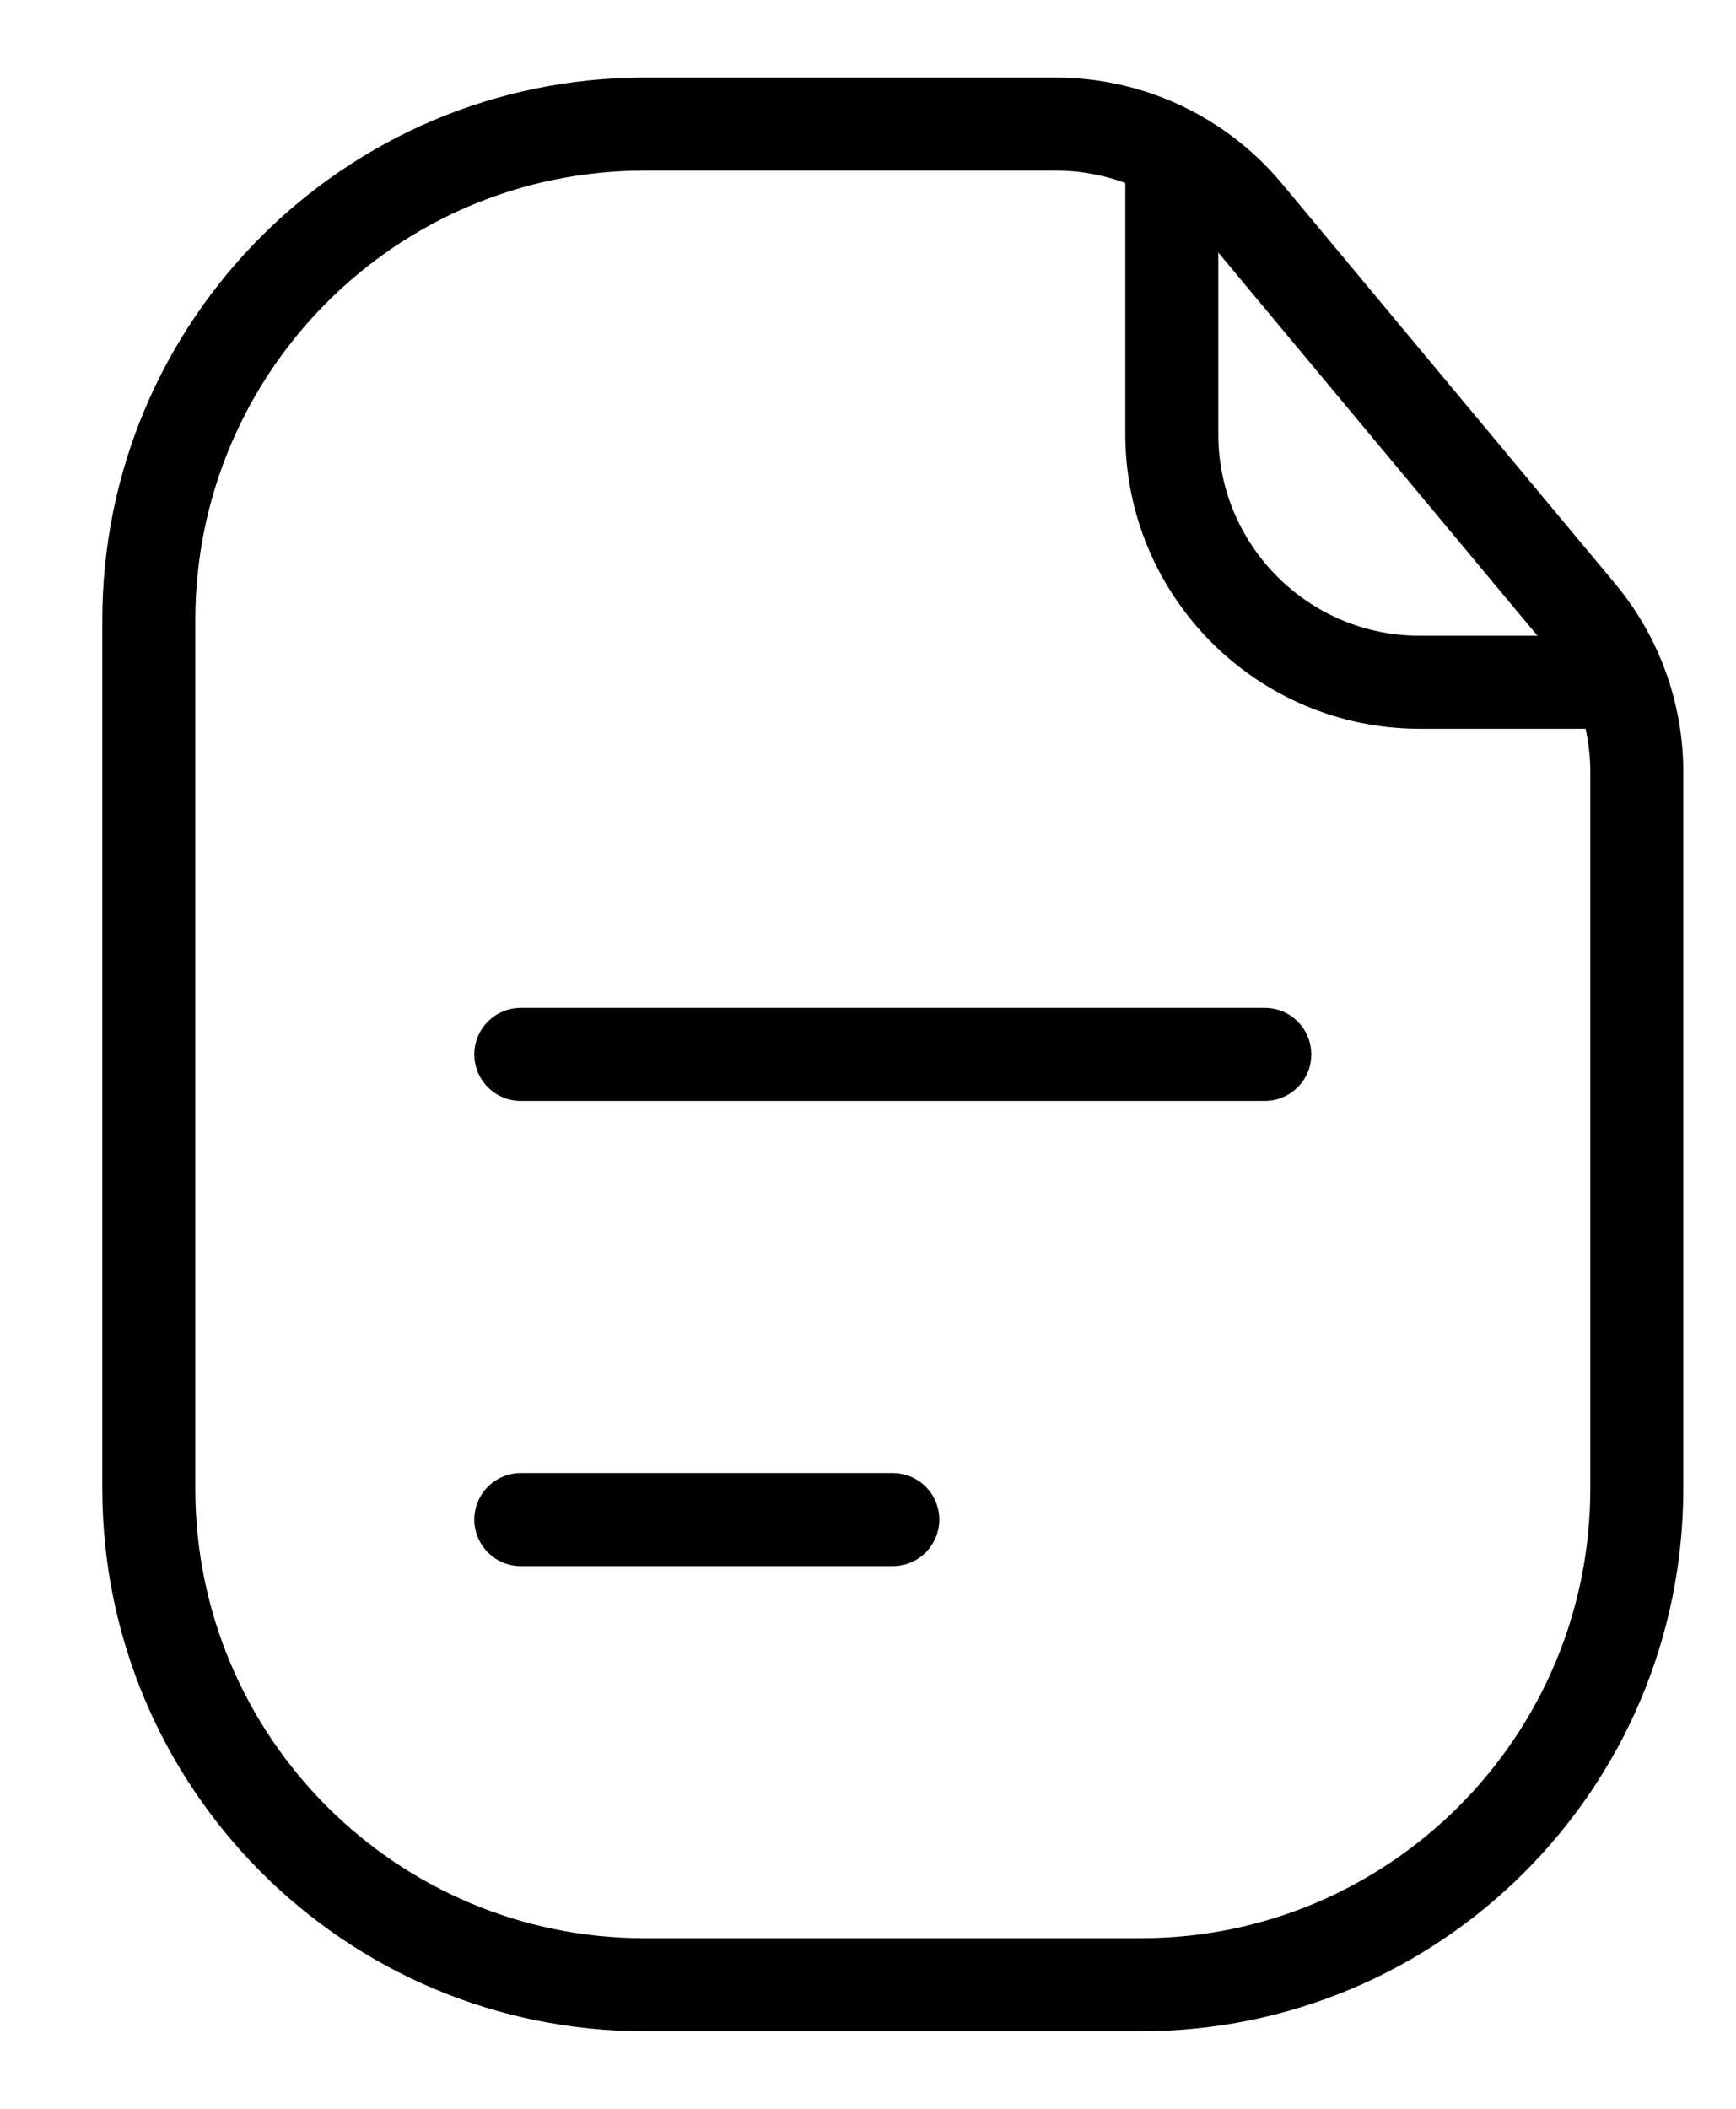
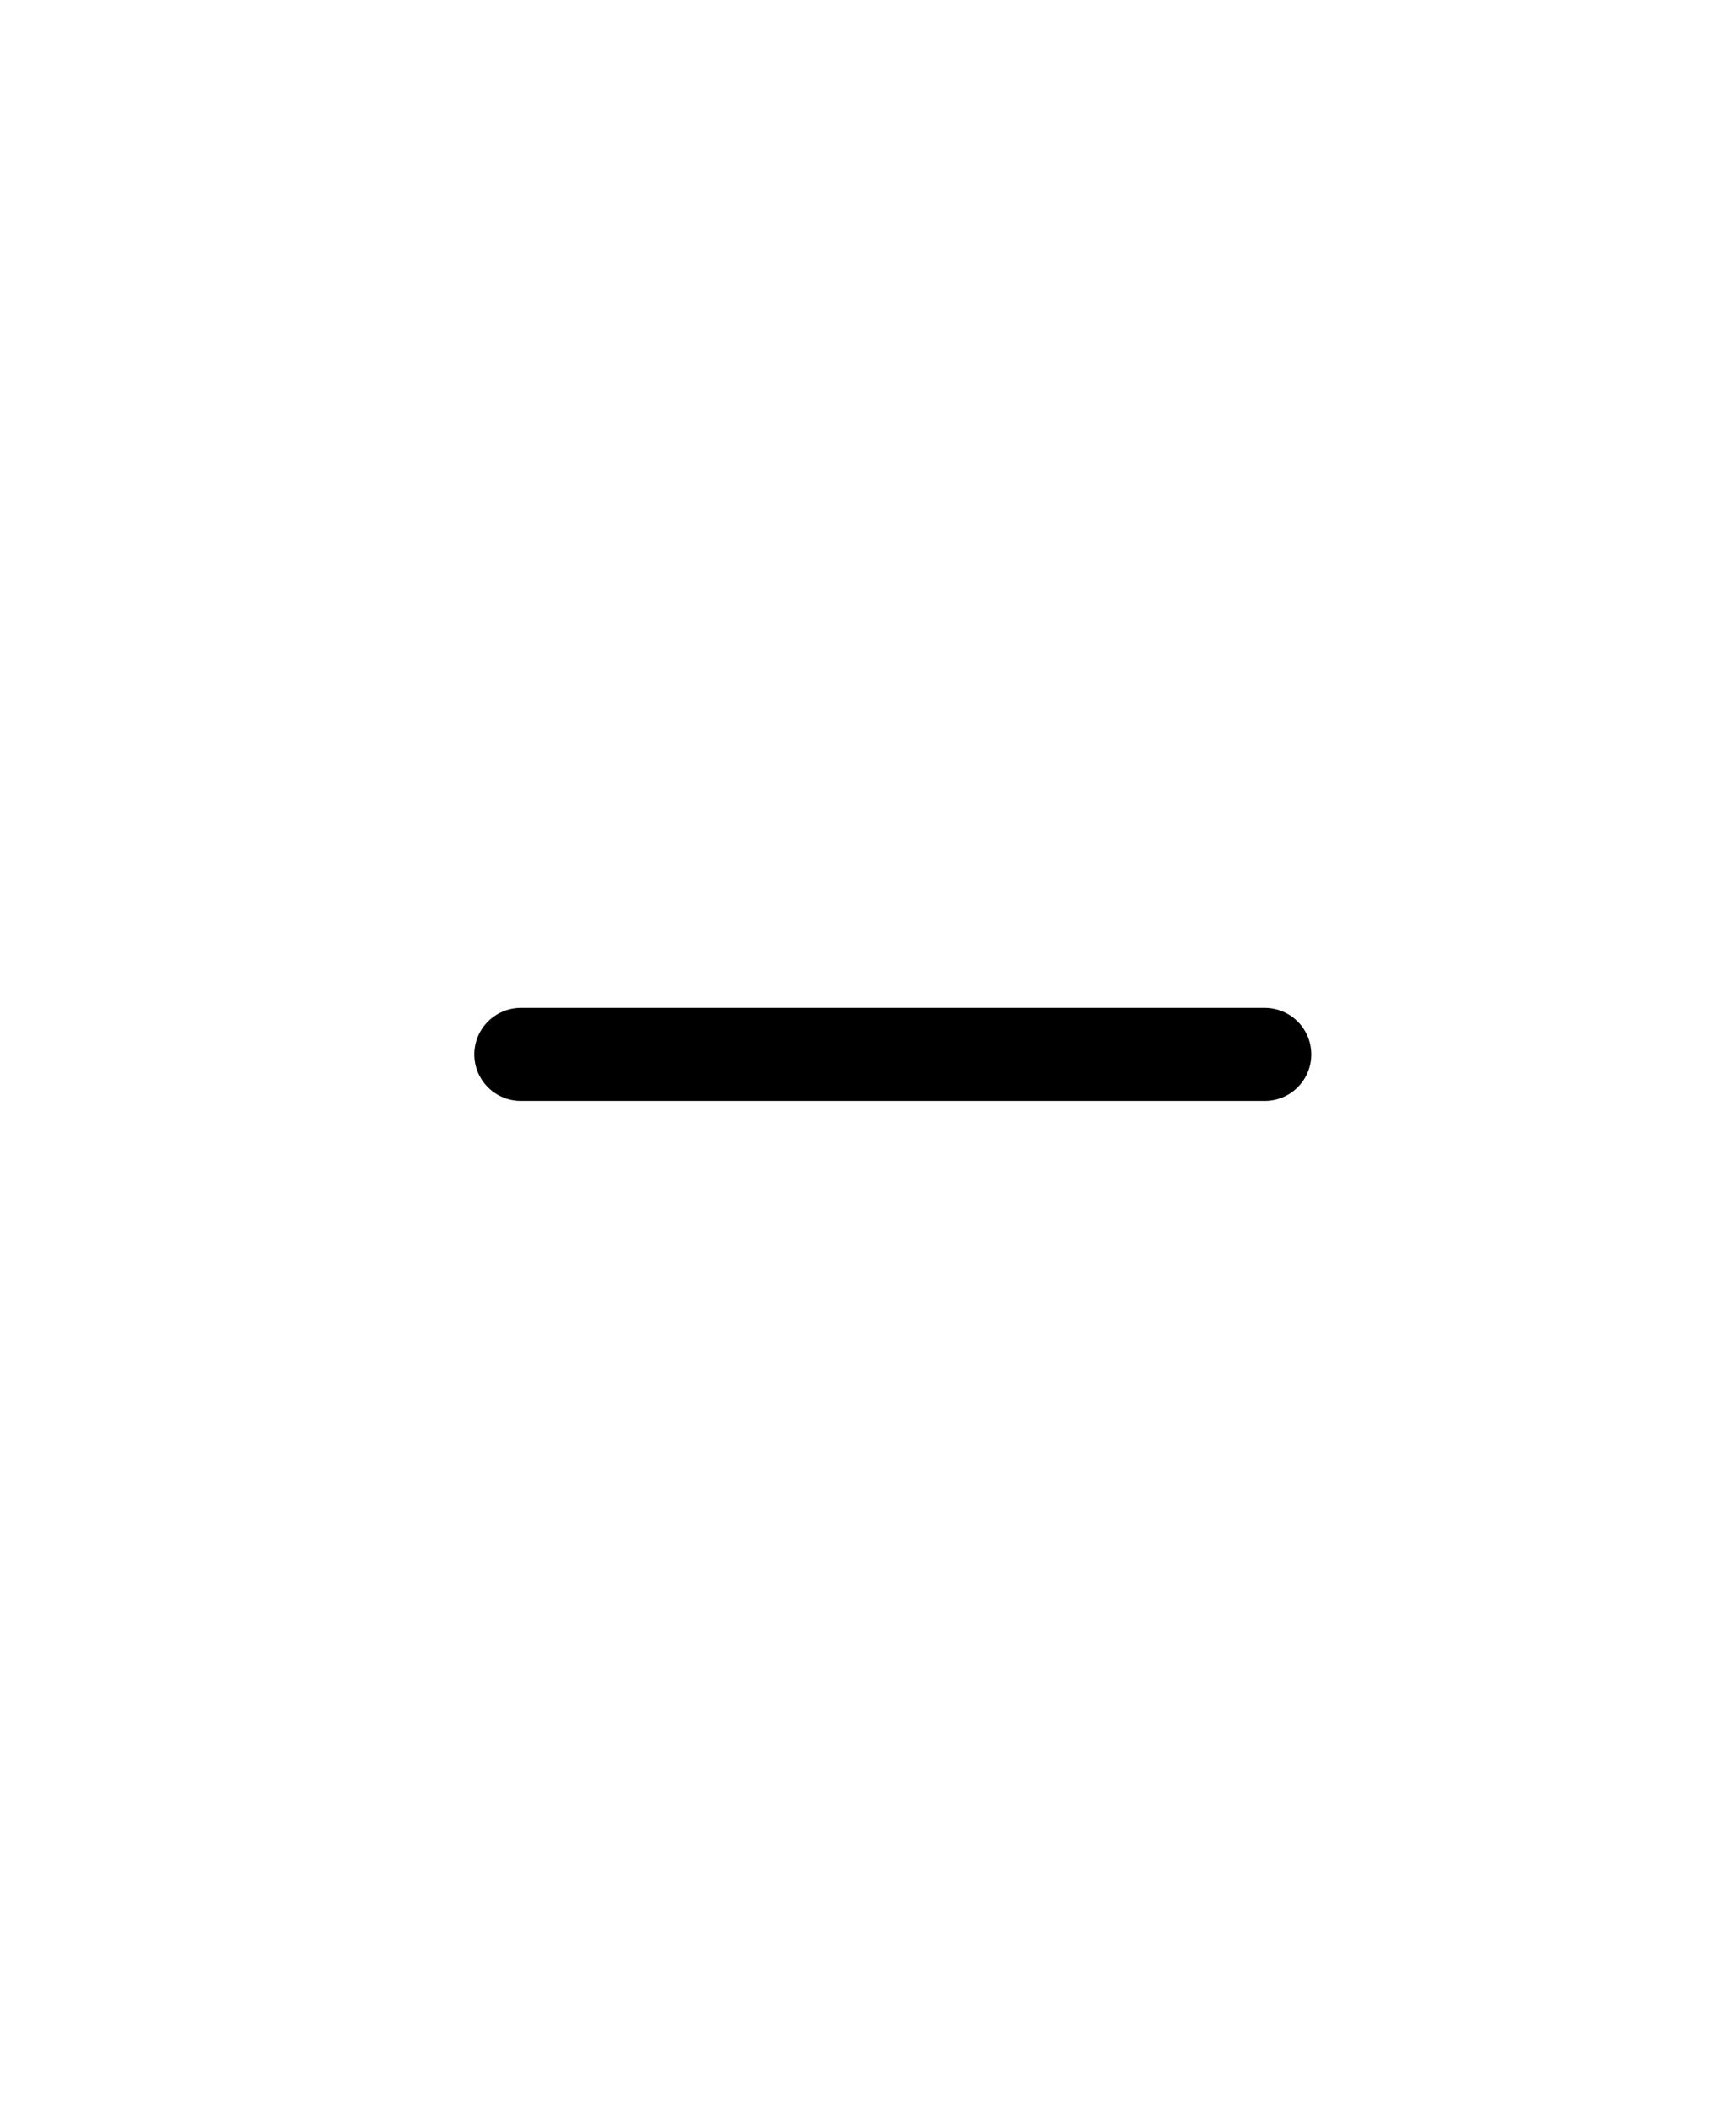
<svg xmlns="http://www.w3.org/2000/svg" width="14" height="17" viewBox="0 0 14 17" fill="none">
-   <path d="M1.2 5C1.2 2.791 2.991 1 5.2 1H7.2H8.513C9.107 1 9.67 1.264 10.05 1.72L12.736 4.944C13.036 5.303 13.2 5.756 13.2 6.224V8.5V12C13.2 14.209 11.409 16 9.2 16H5.2C2.991 16 1.2 14.209 1.2 12V5Z" stroke="black" stroke-width="0.75" />
-   <path d="M9.45 1.375V3.5C9.45 4.604 10.346 5.5 11.45 5.5H12.825" stroke="black" stroke-width="0.75" stroke-linecap="round" />
  <path d="M4.2 8.5H10.2" stroke="black" stroke-width="0.75" stroke-linecap="round" />
-   <path d="M4.2 12.25H7.2" stroke="black" stroke-width="0.75" stroke-linecap="round" />
</svg>